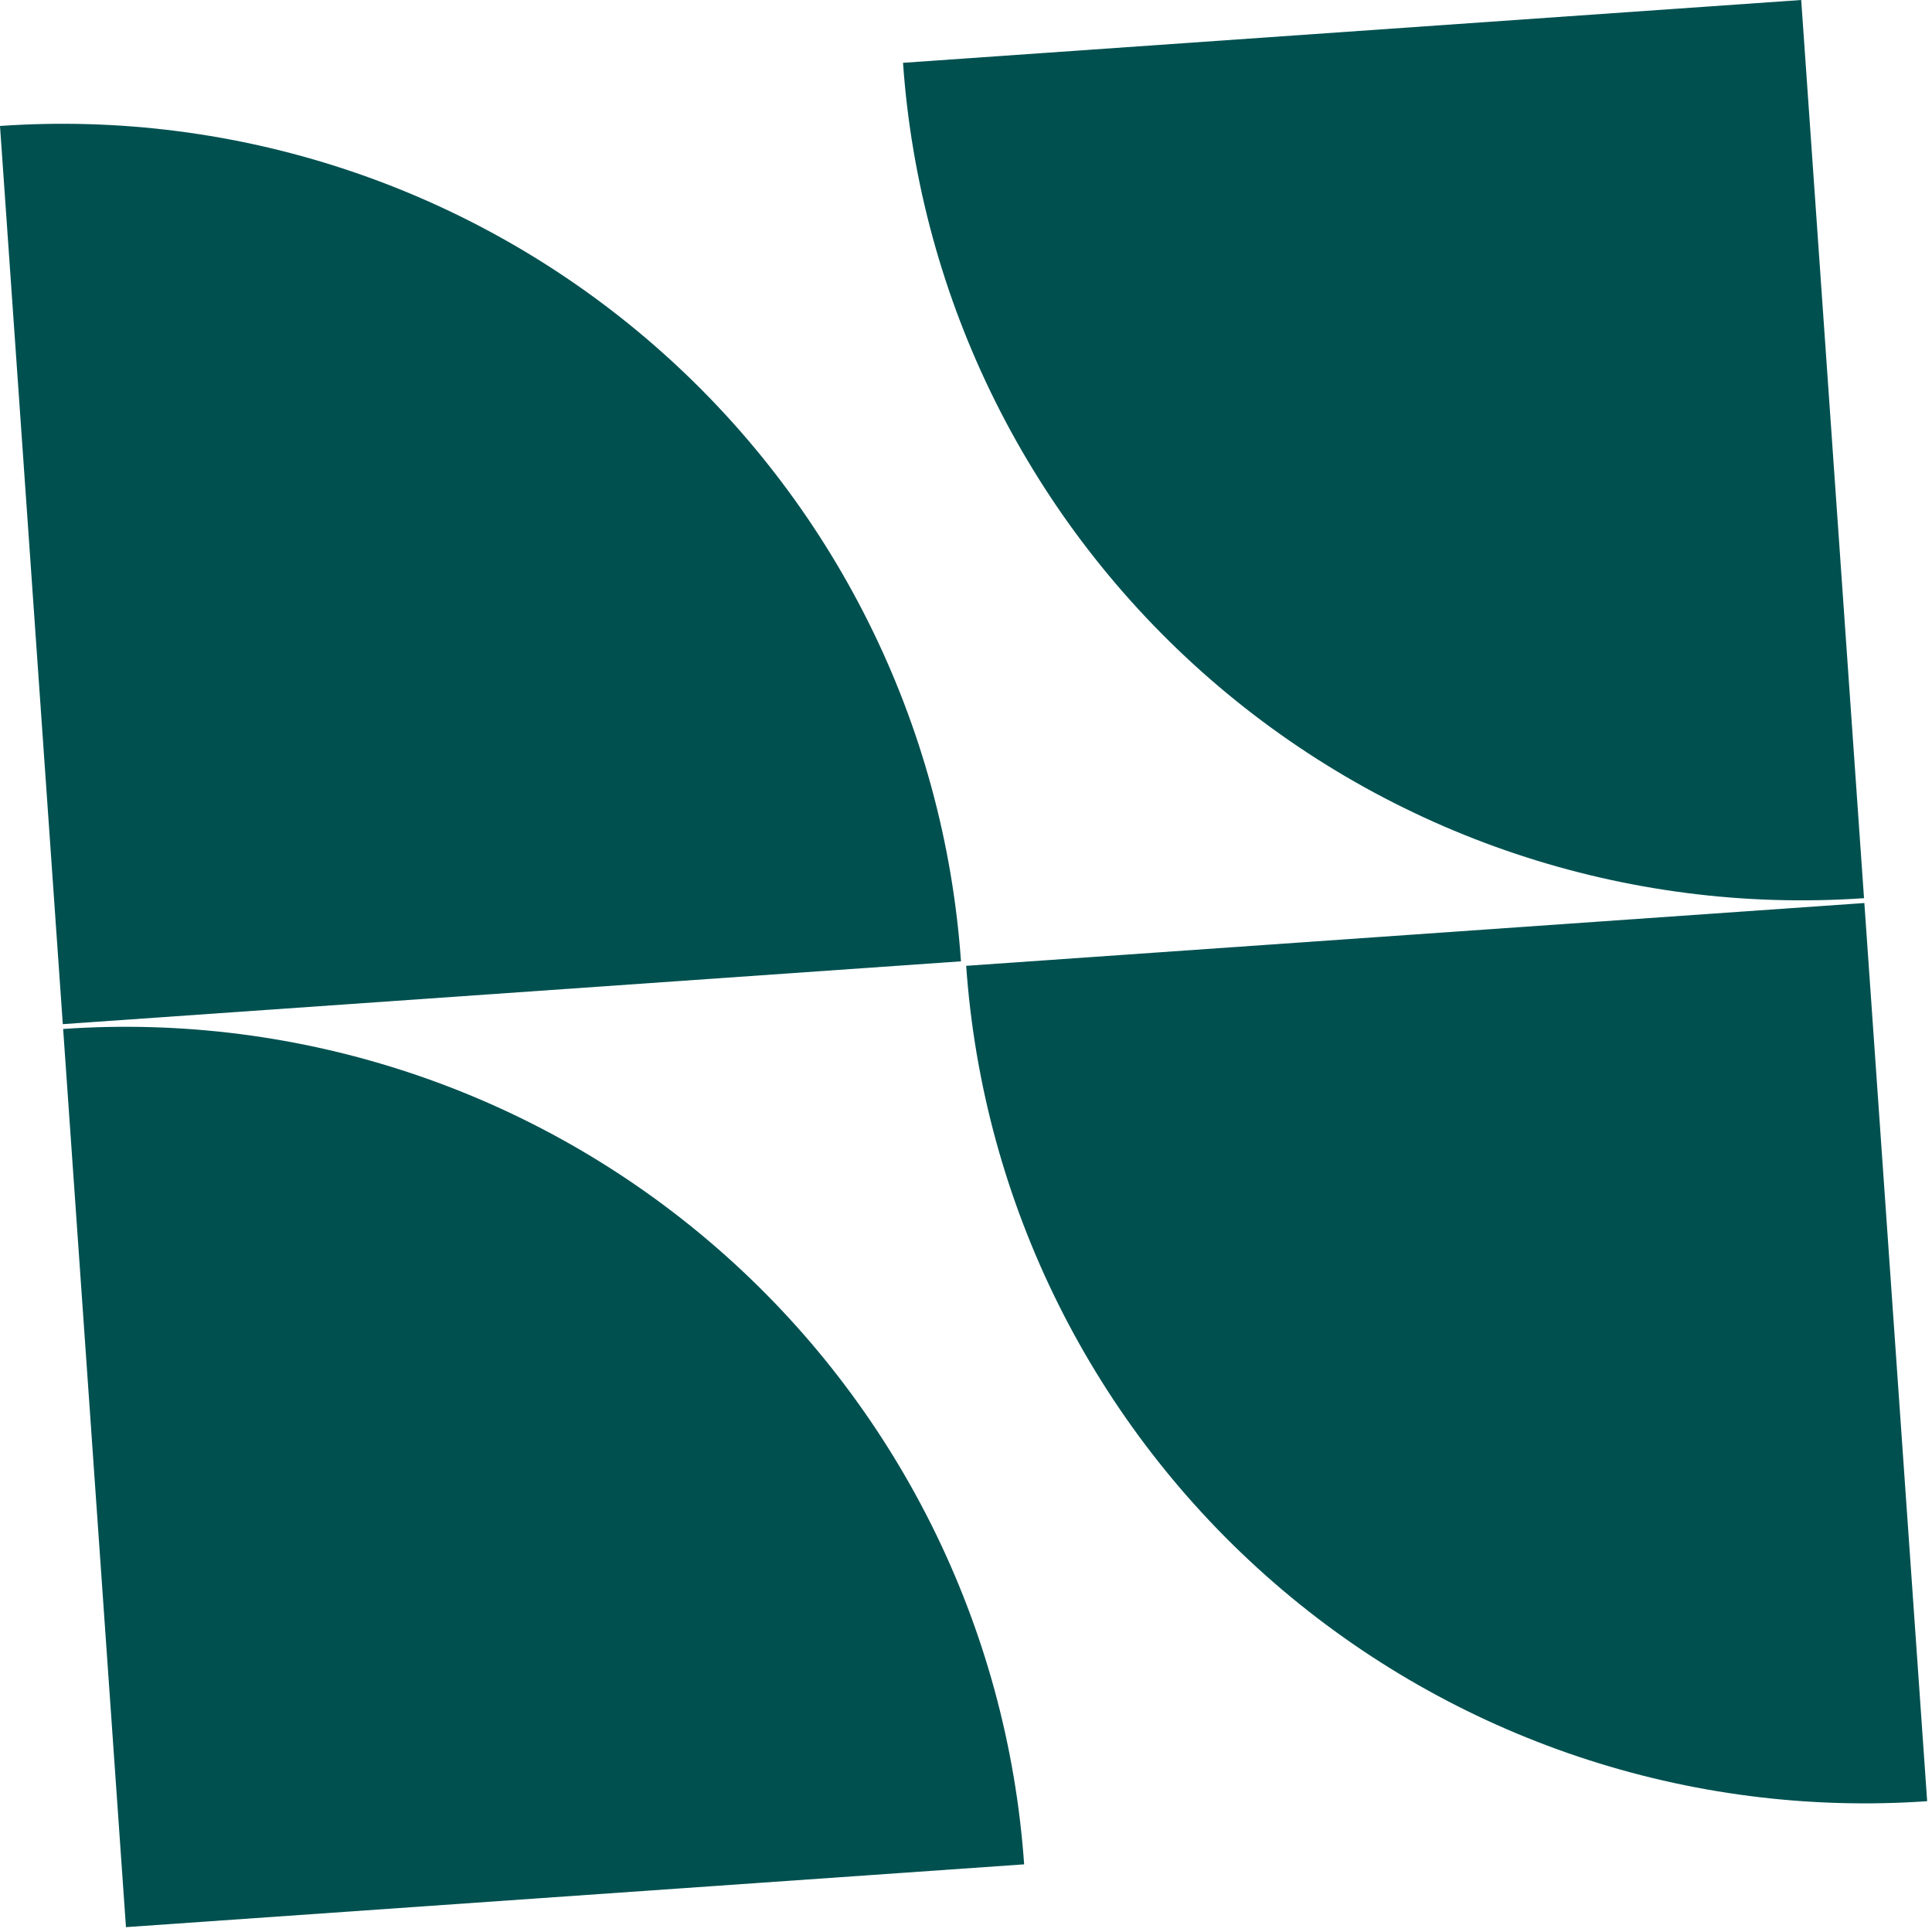
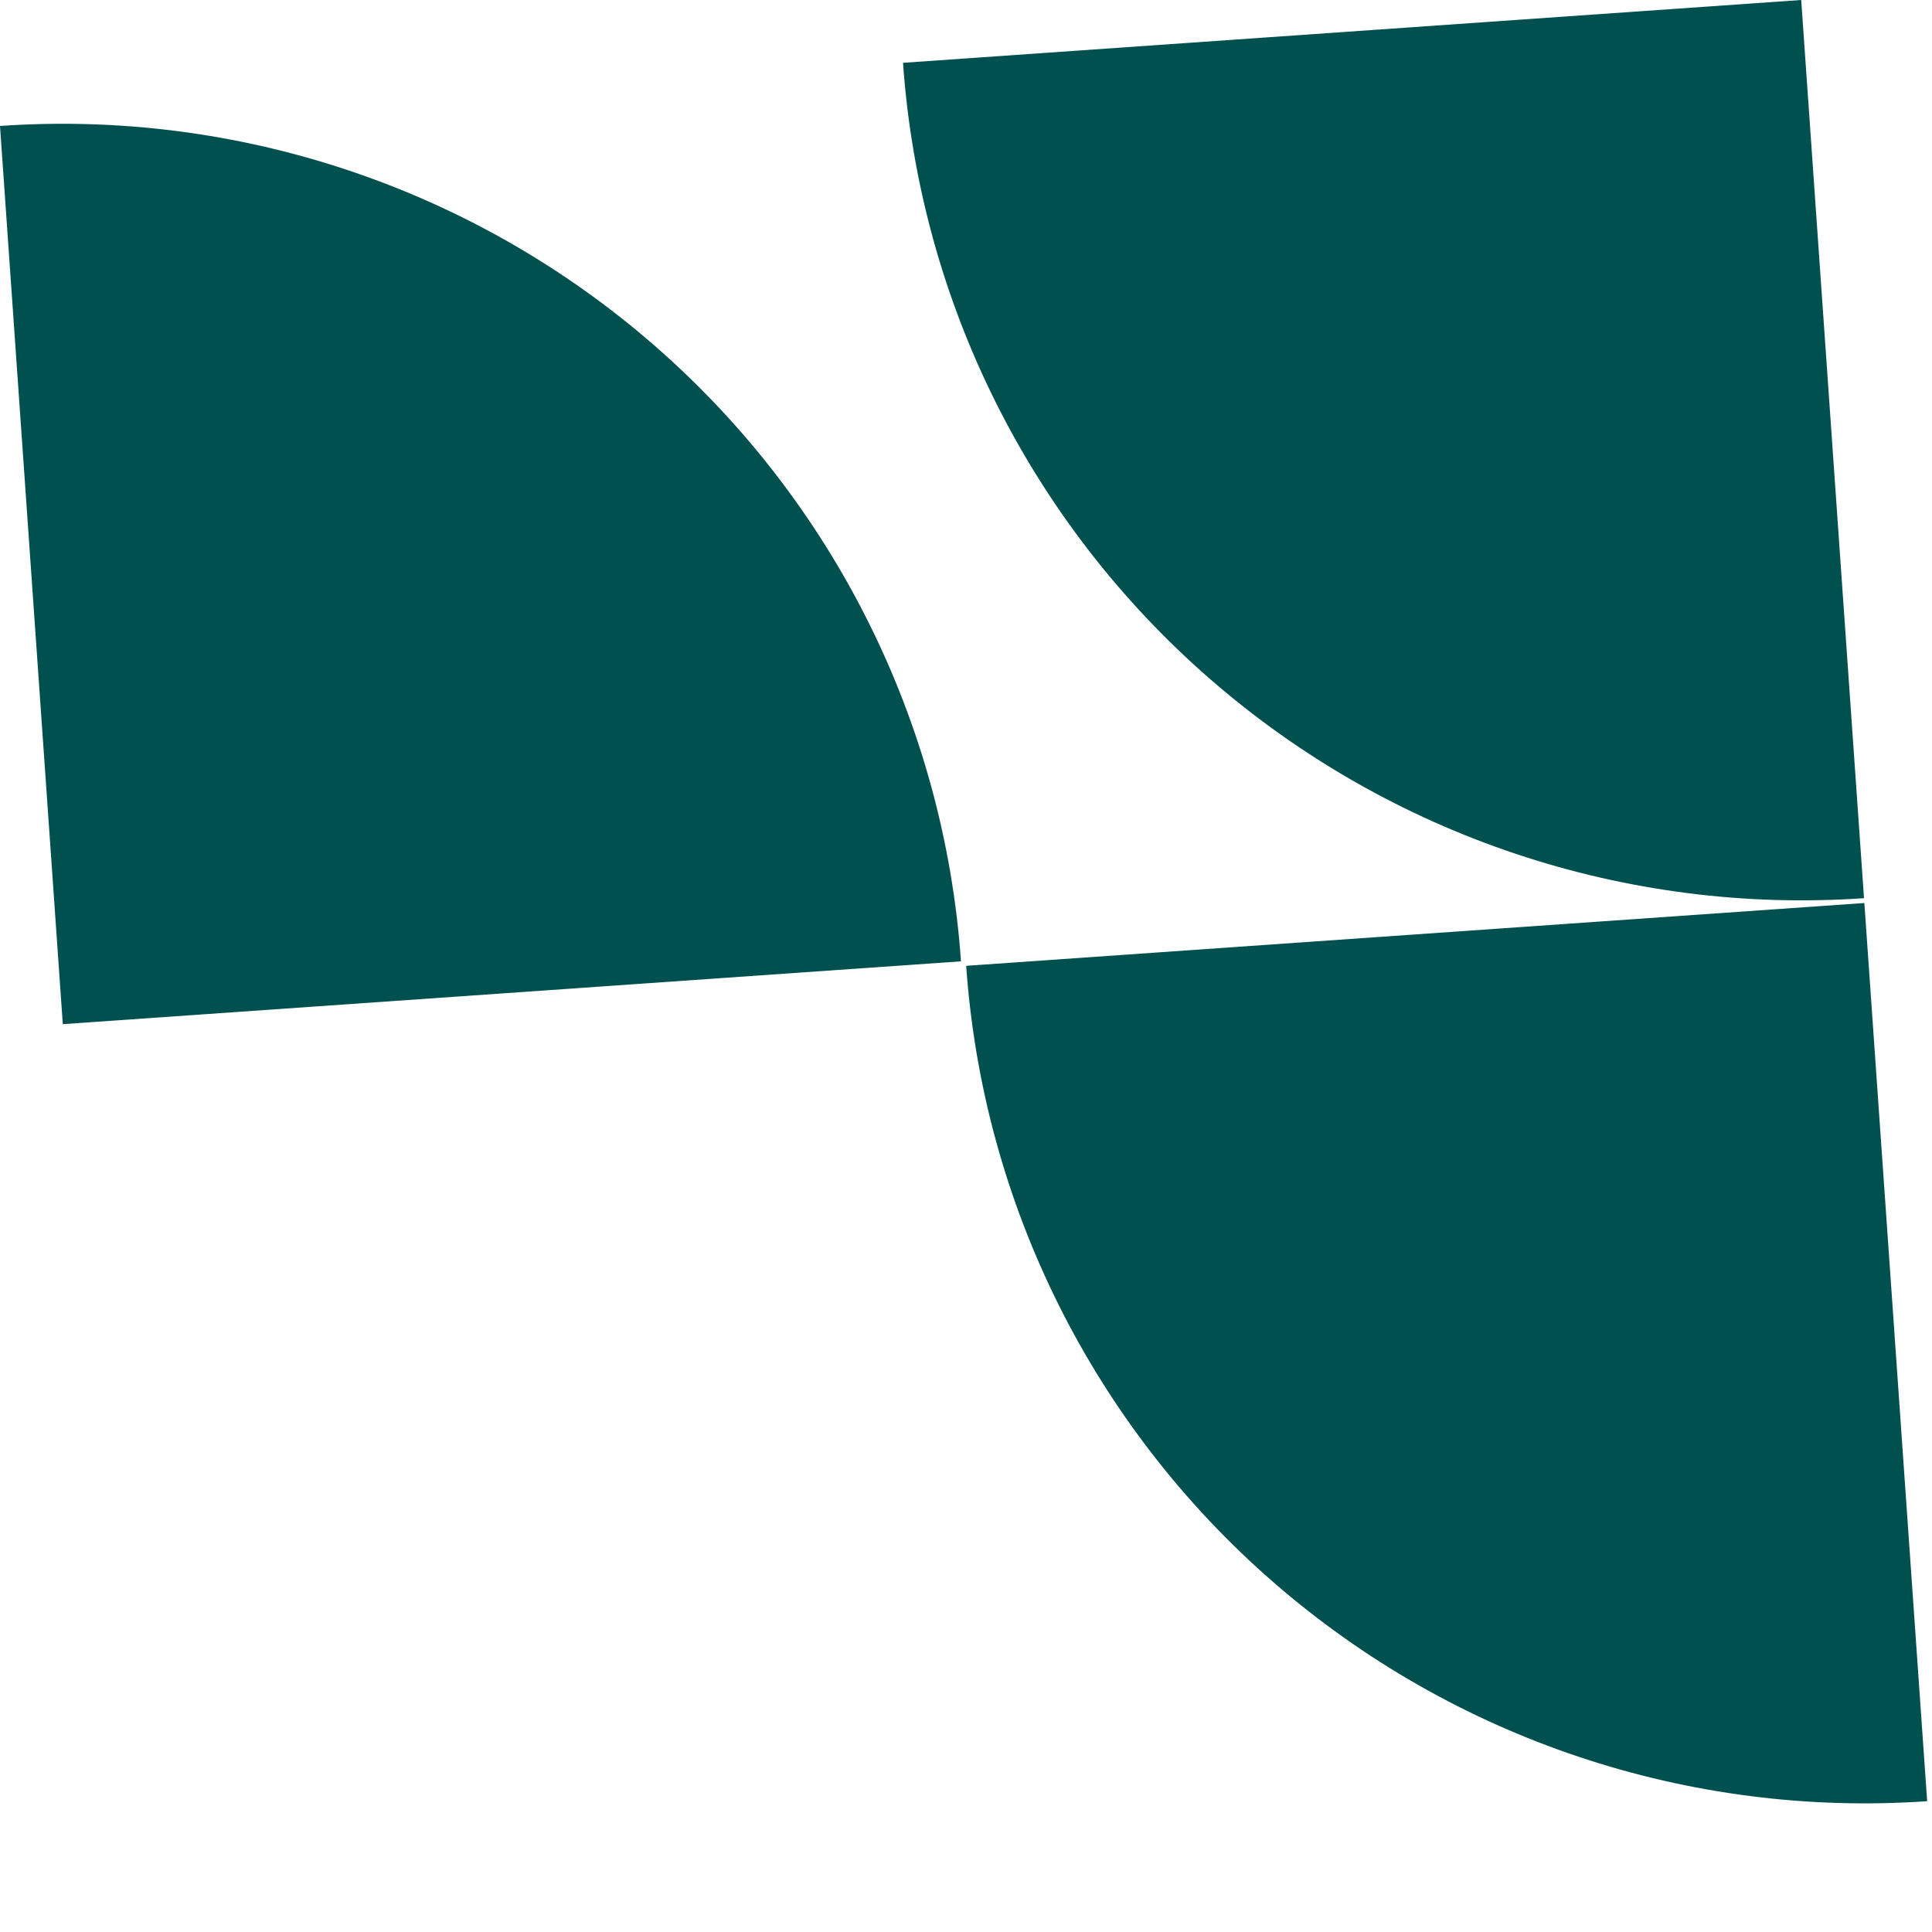
<svg xmlns="http://www.w3.org/2000/svg" width="107" height="107" viewBox="0 0 107 107" fill="none">
  <path d="M53.222 53.241C52.3 40.052 46.175 27.769 36.195 19.093C26.214 10.417 13.195 6.058 0 6.976L3.478 56.72L53.222 53.241Z" fill="#005050" />
-   <path d="M56.72 103.253C55.797 90.064 49.673 77.781 39.692 69.105C29.712 60.429 16.693 56.07 3.497 56.987L6.976 106.731L56.72 103.253Z" fill="#005050" />
  <path d="M50.012 3.479C50.935 16.668 57.059 28.951 67.04 37.627C77.02 46.303 90.04 50.661 103.235 49.744L99.756 0L50.012 3.479Z" fill="#005050" />
  <path d="M53.51 53.49C54.432 66.68 60.557 78.963 70.537 87.639C80.518 96.314 93.537 100.673 106.732 99.756L103.254 50.012L53.51 53.49Z" fill="#005050" />
</svg>